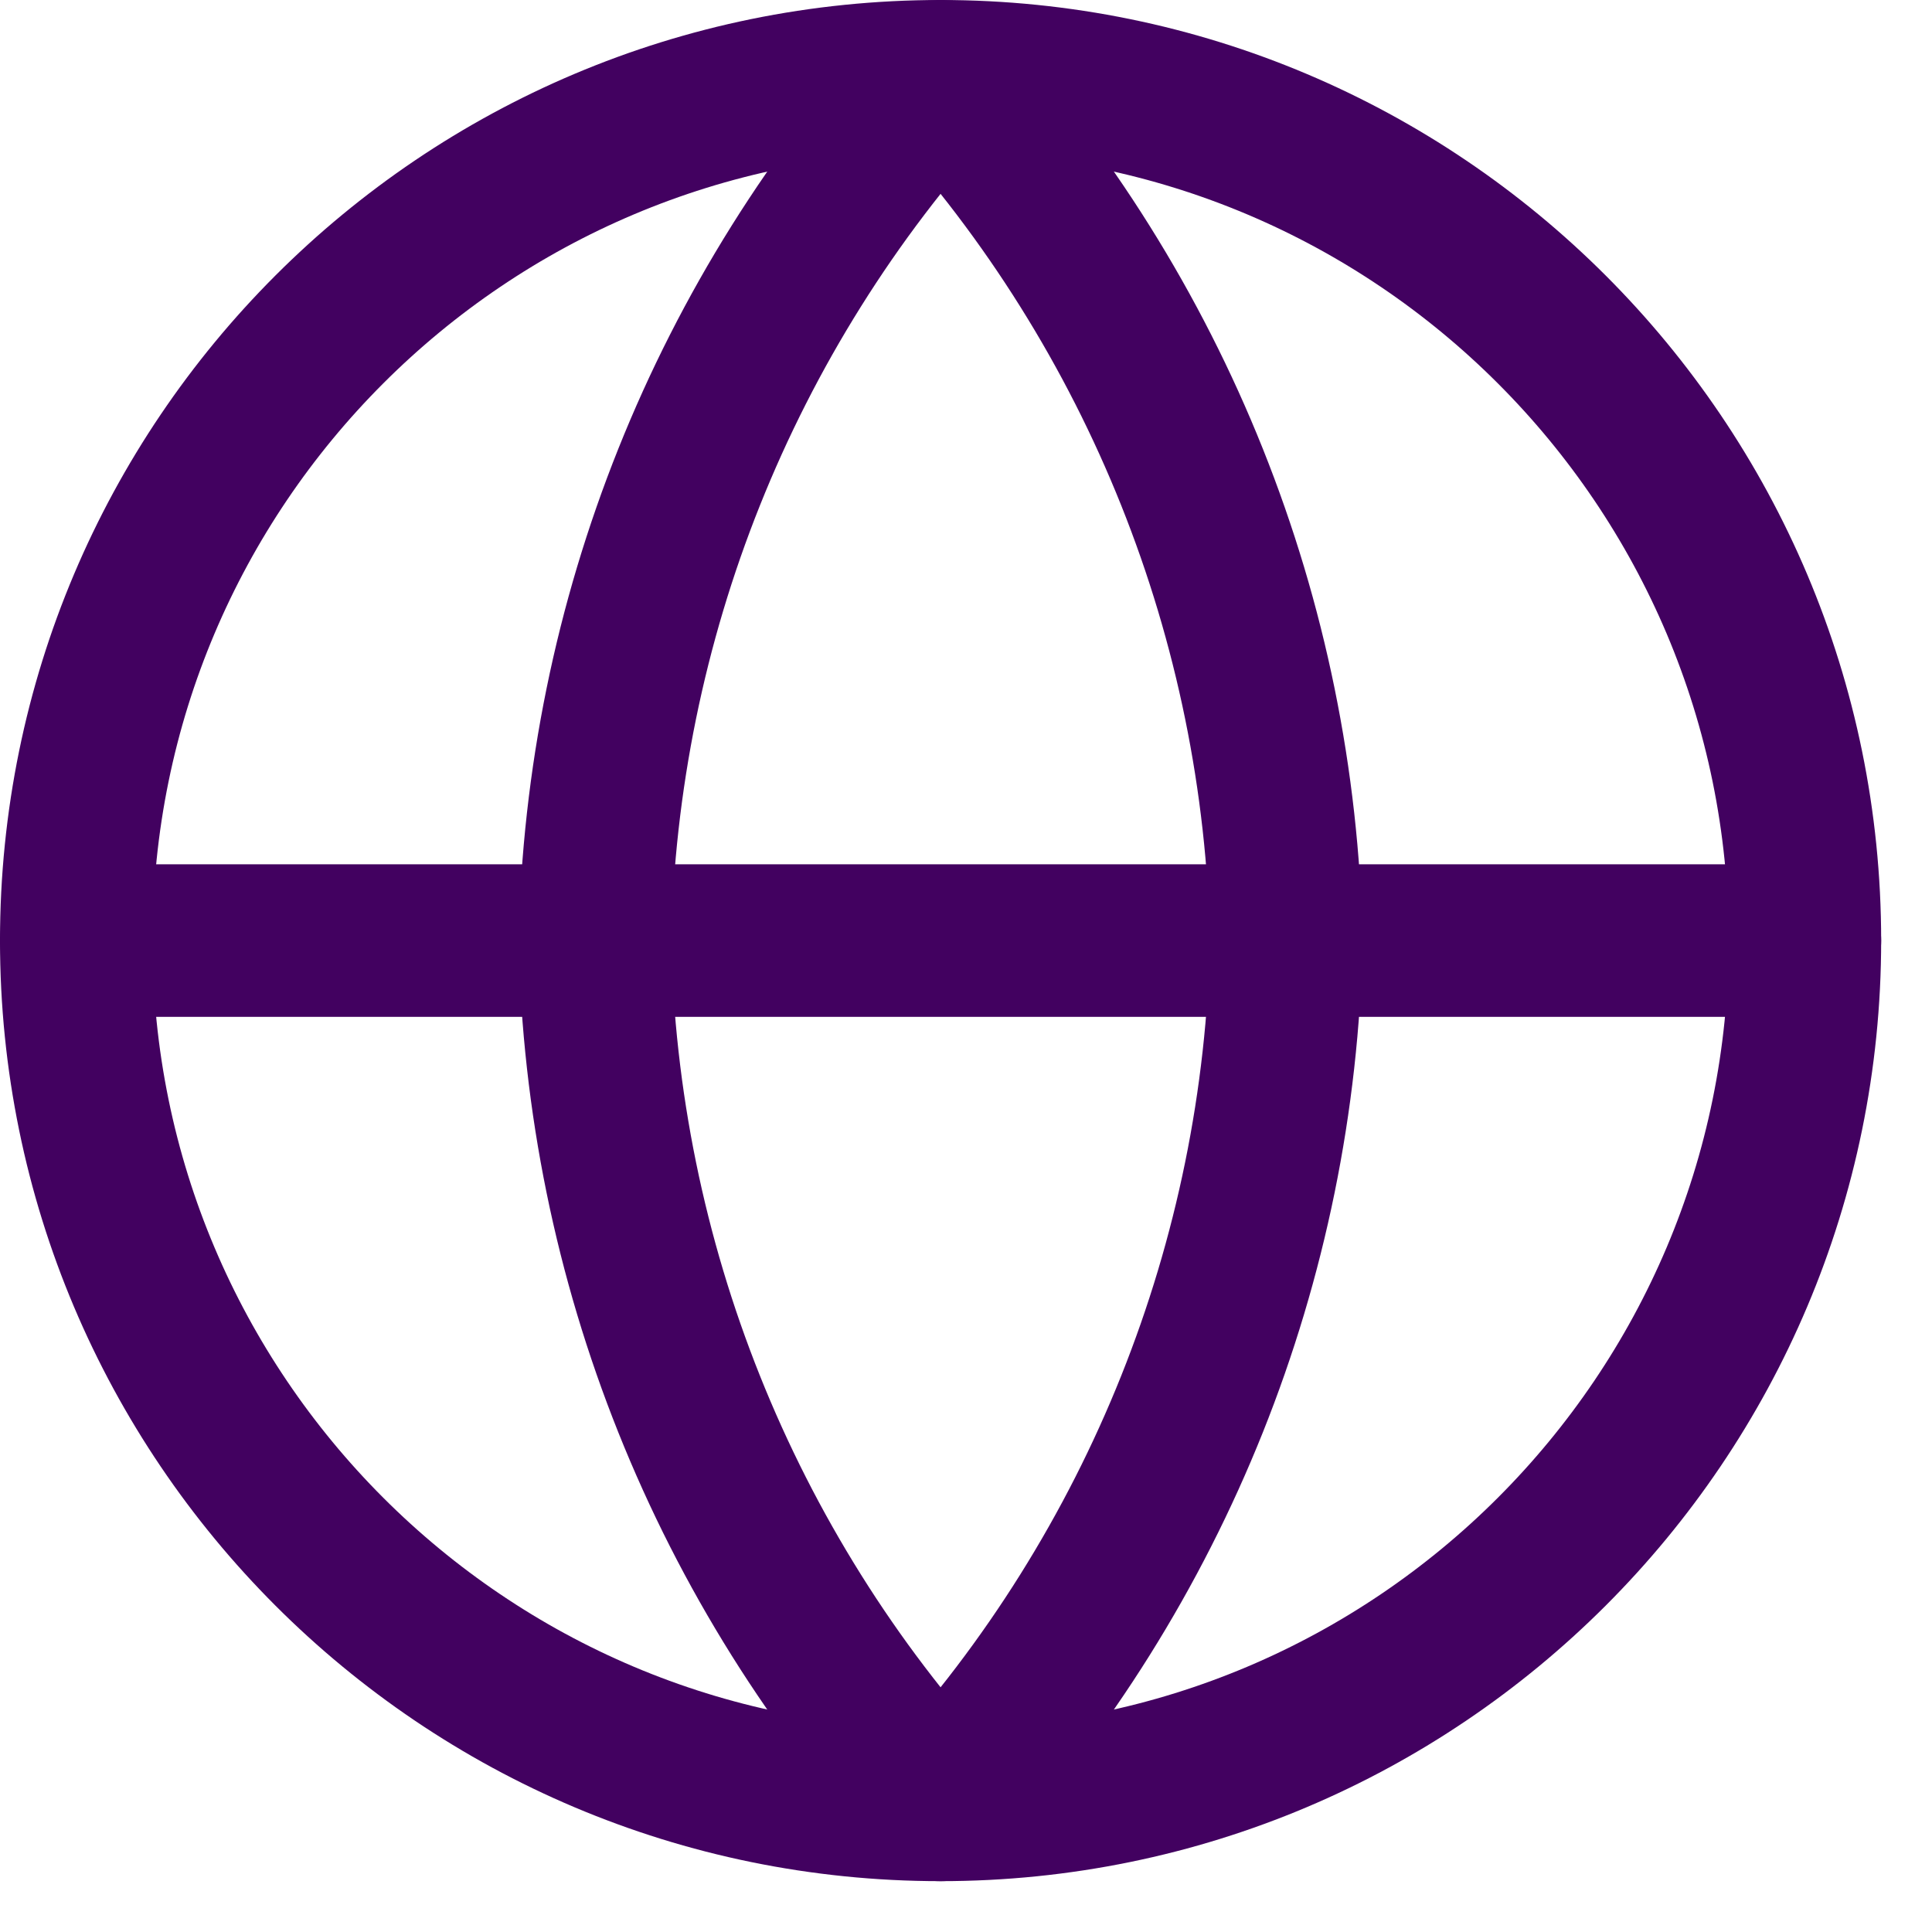
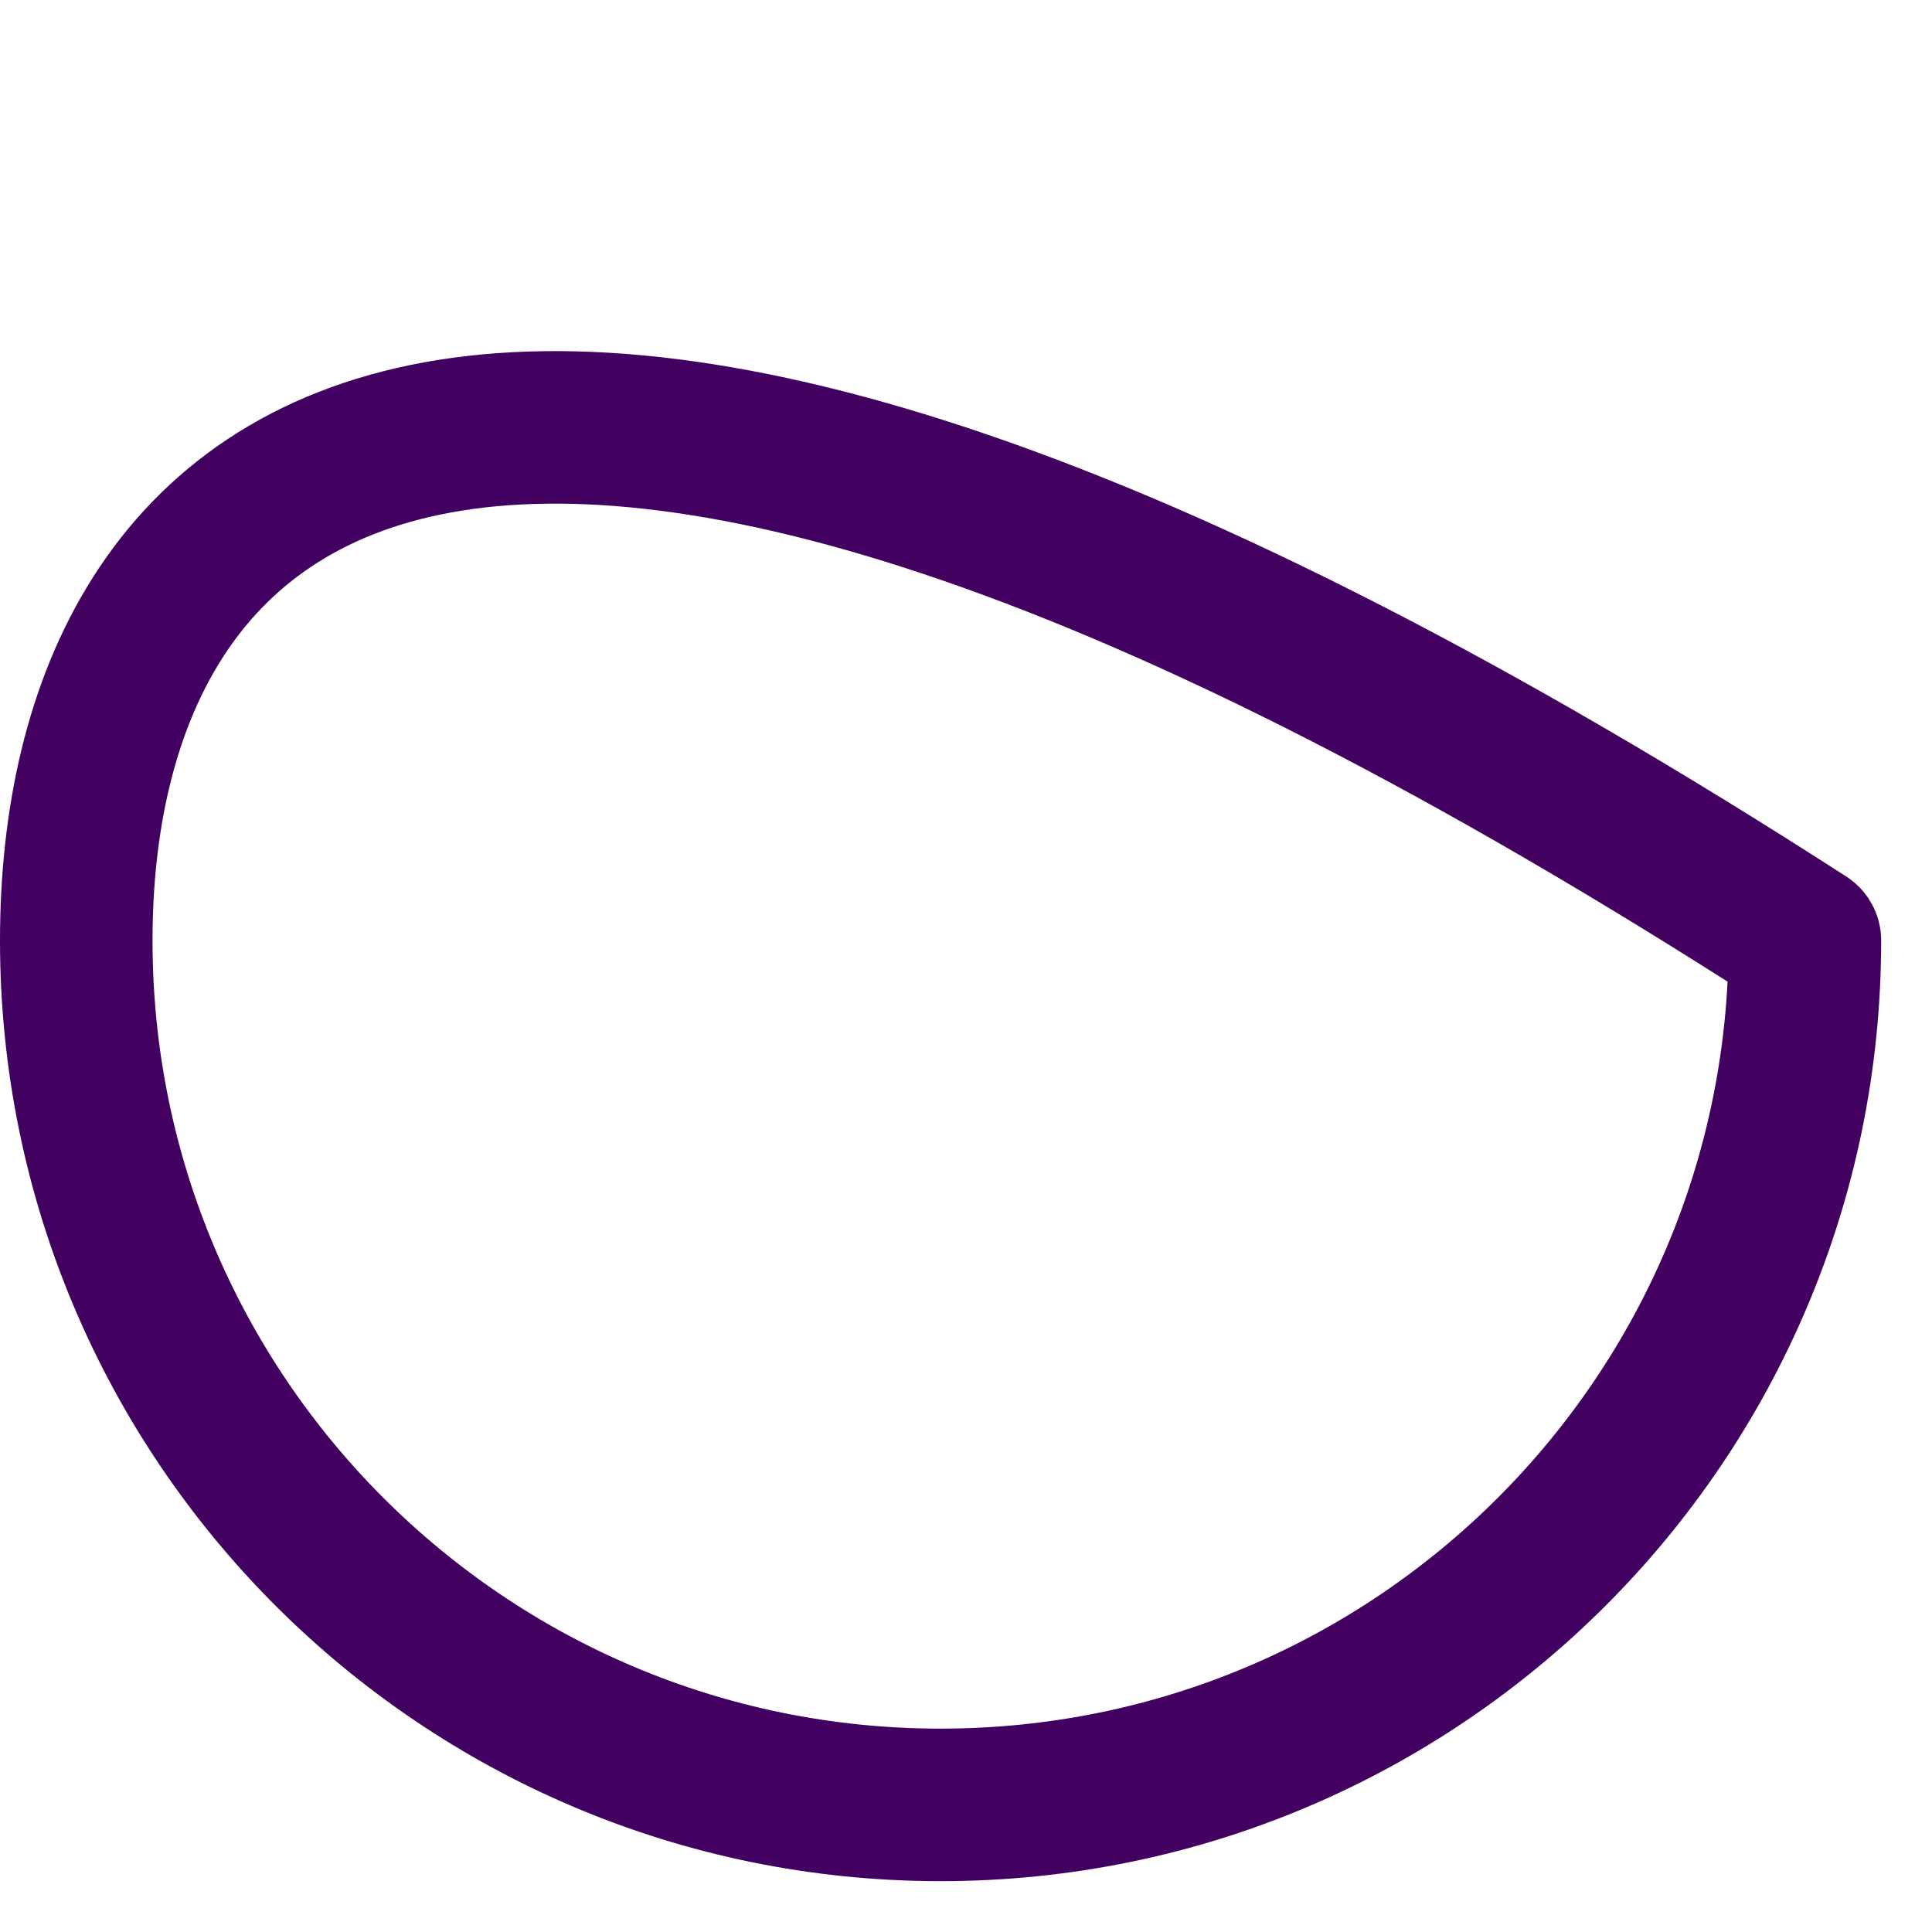
<svg xmlns="http://www.w3.org/2000/svg" width="19" height="19" viewBox="0 0 19 19" fill="none">
-   <path d="M9.25 17.75C13.944 17.75 17.75 13.944 17.75 9.25C17.75 4.555 13.944 0.75 9.25 0.75C4.555 0.75 0.75 4.555 0.75 9.25C0.75 13.944 4.555 17.75 9.25 17.75Z" stroke="#420160" stroke-width="1.5" stroke-linecap="round" stroke-linejoin="round" />
-   <path d="M0.75 9.25H17.75" stroke="#420160" stroke-width="1.5" stroke-linecap="round" stroke-linejoin="round" />
-   <path d="M9.25 0.75C11.376 3.078 12.584 6.098 12.65 9.25C12.584 12.402 11.376 15.422 9.25 17.75C7.124 15.422 5.916 12.402 5.85 9.25C5.916 6.098 7.124 3.078 9.25 0.75V0.75Z" stroke="#420160" stroke-width="1.5" stroke-linecap="round" stroke-linejoin="round" />
+   <path d="M9.25 17.75C13.944 17.75 17.75 13.944 17.75 9.25C4.555 0.75 0.75 4.555 0.75 9.25C0.75 13.944 4.555 17.75 9.25 17.75Z" stroke="#420160" stroke-width="1.5" stroke-linecap="round" stroke-linejoin="round" />
</svg>